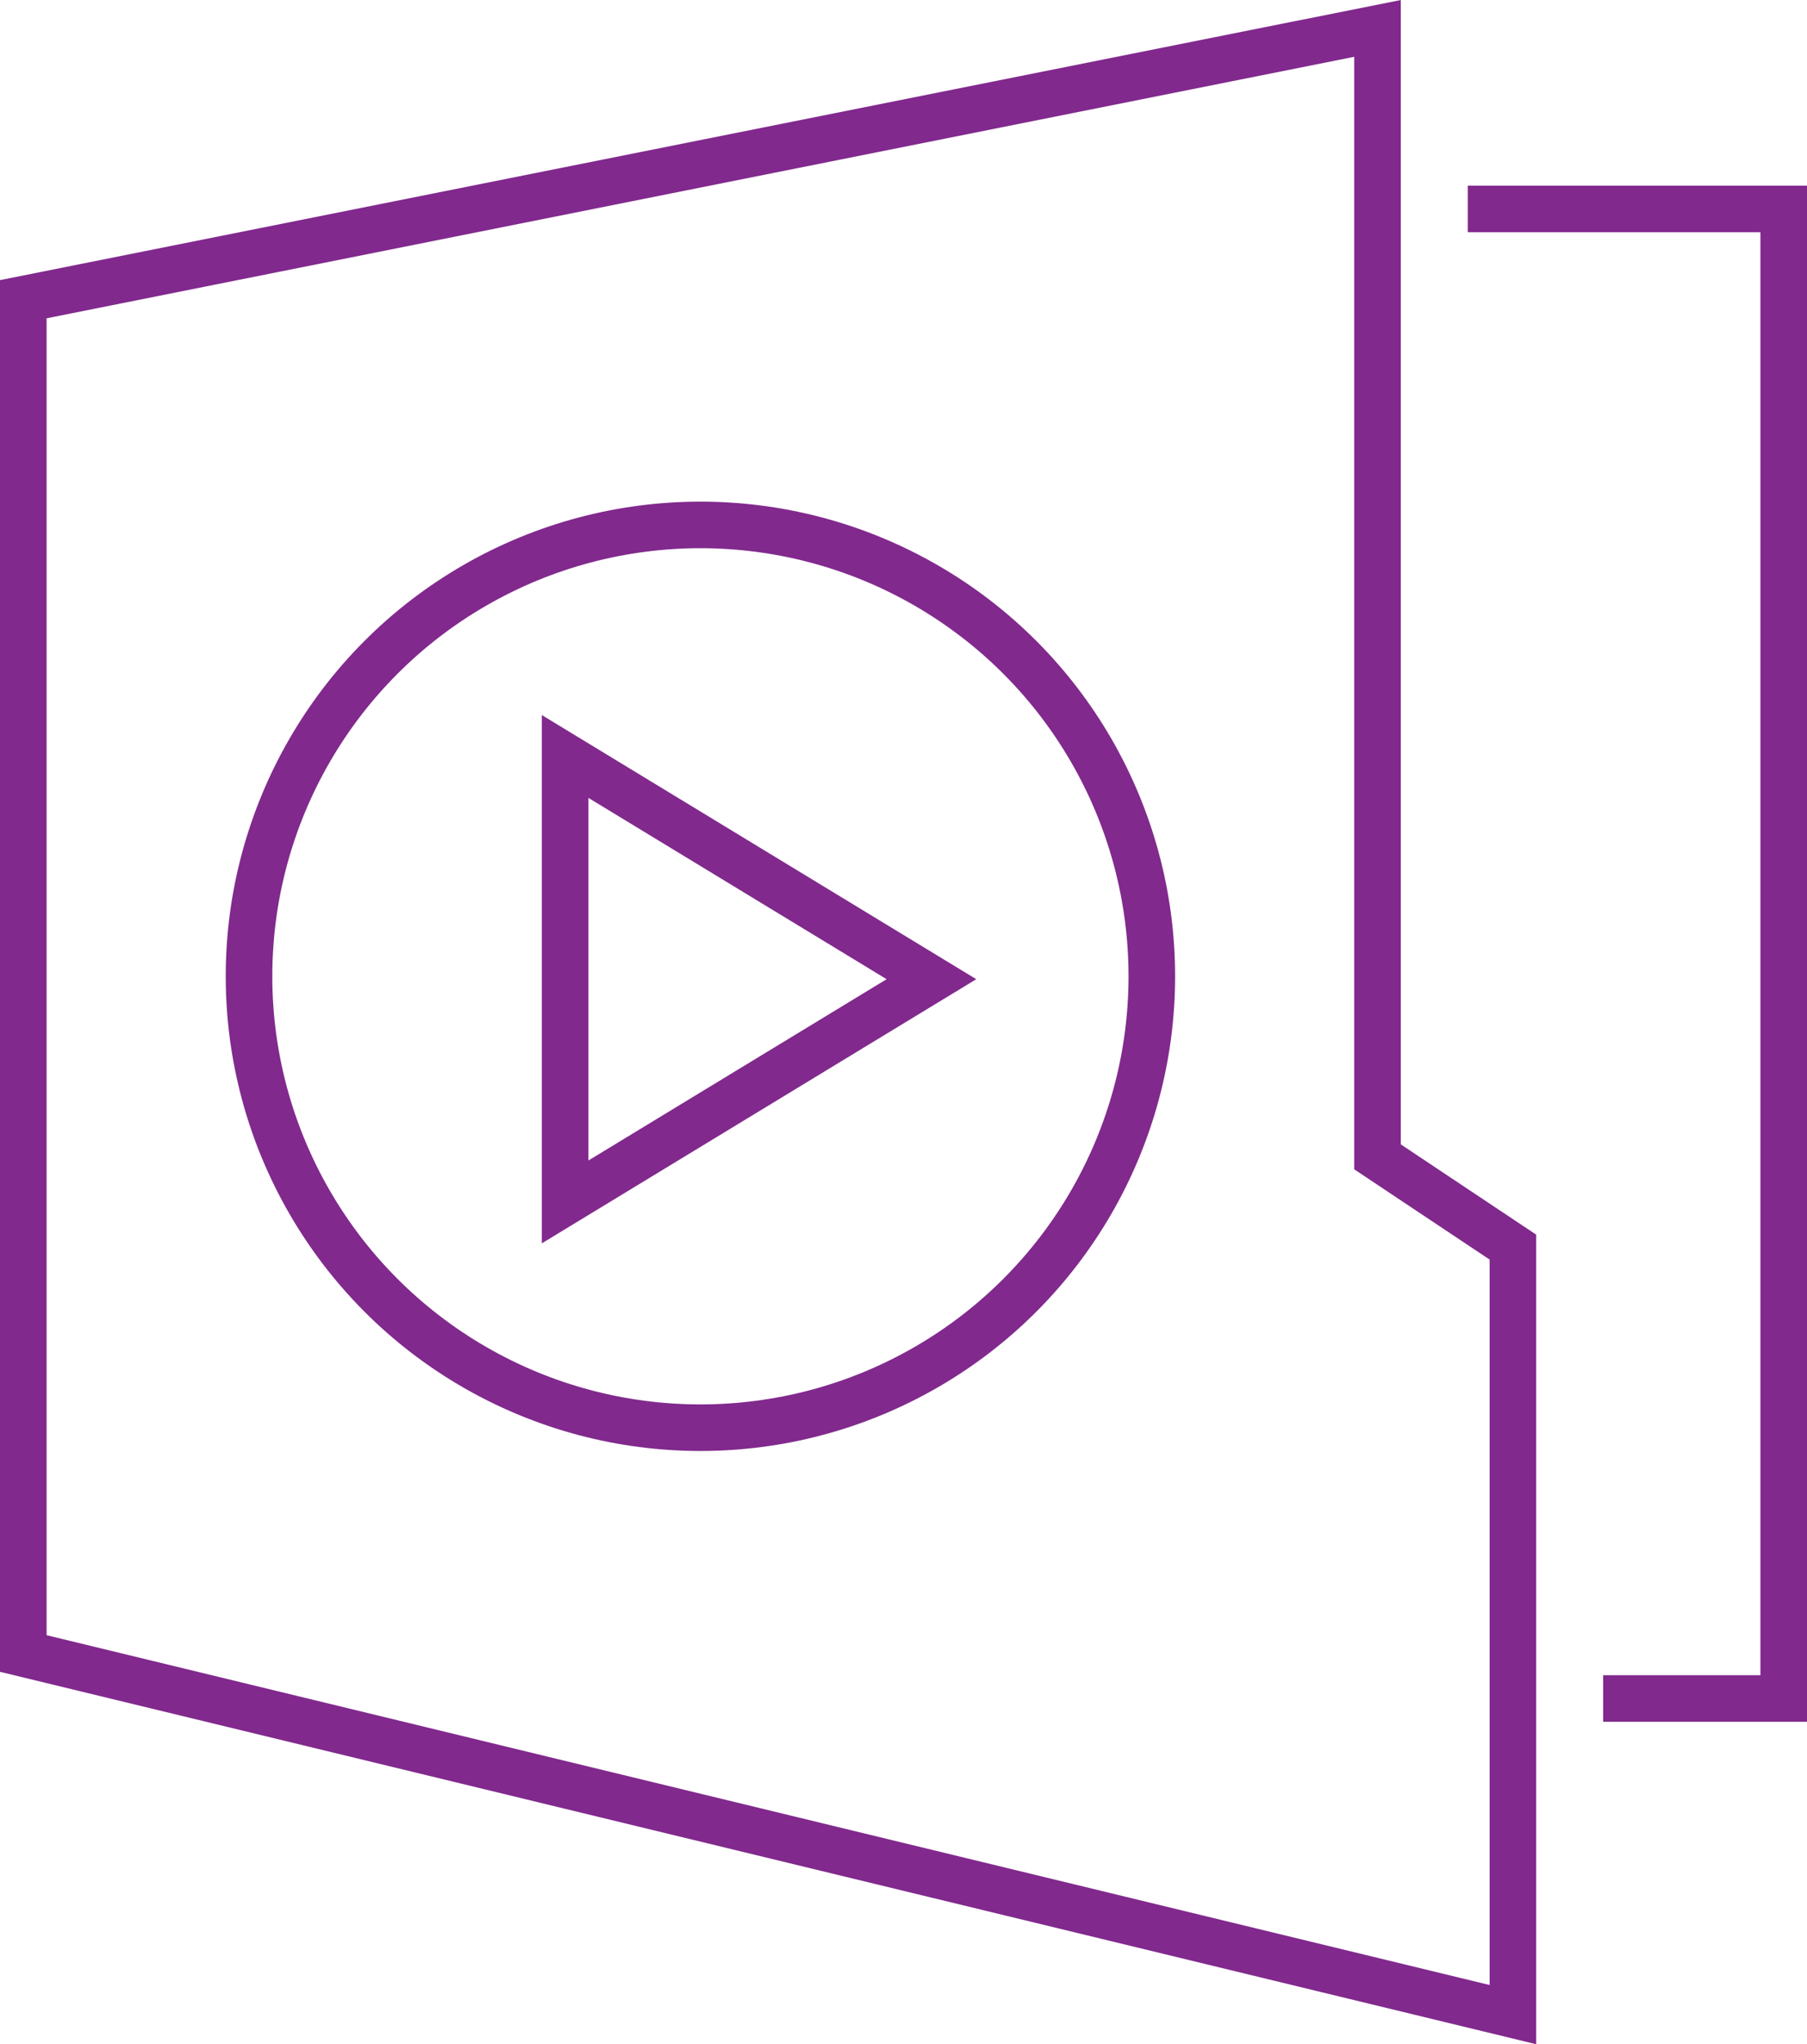
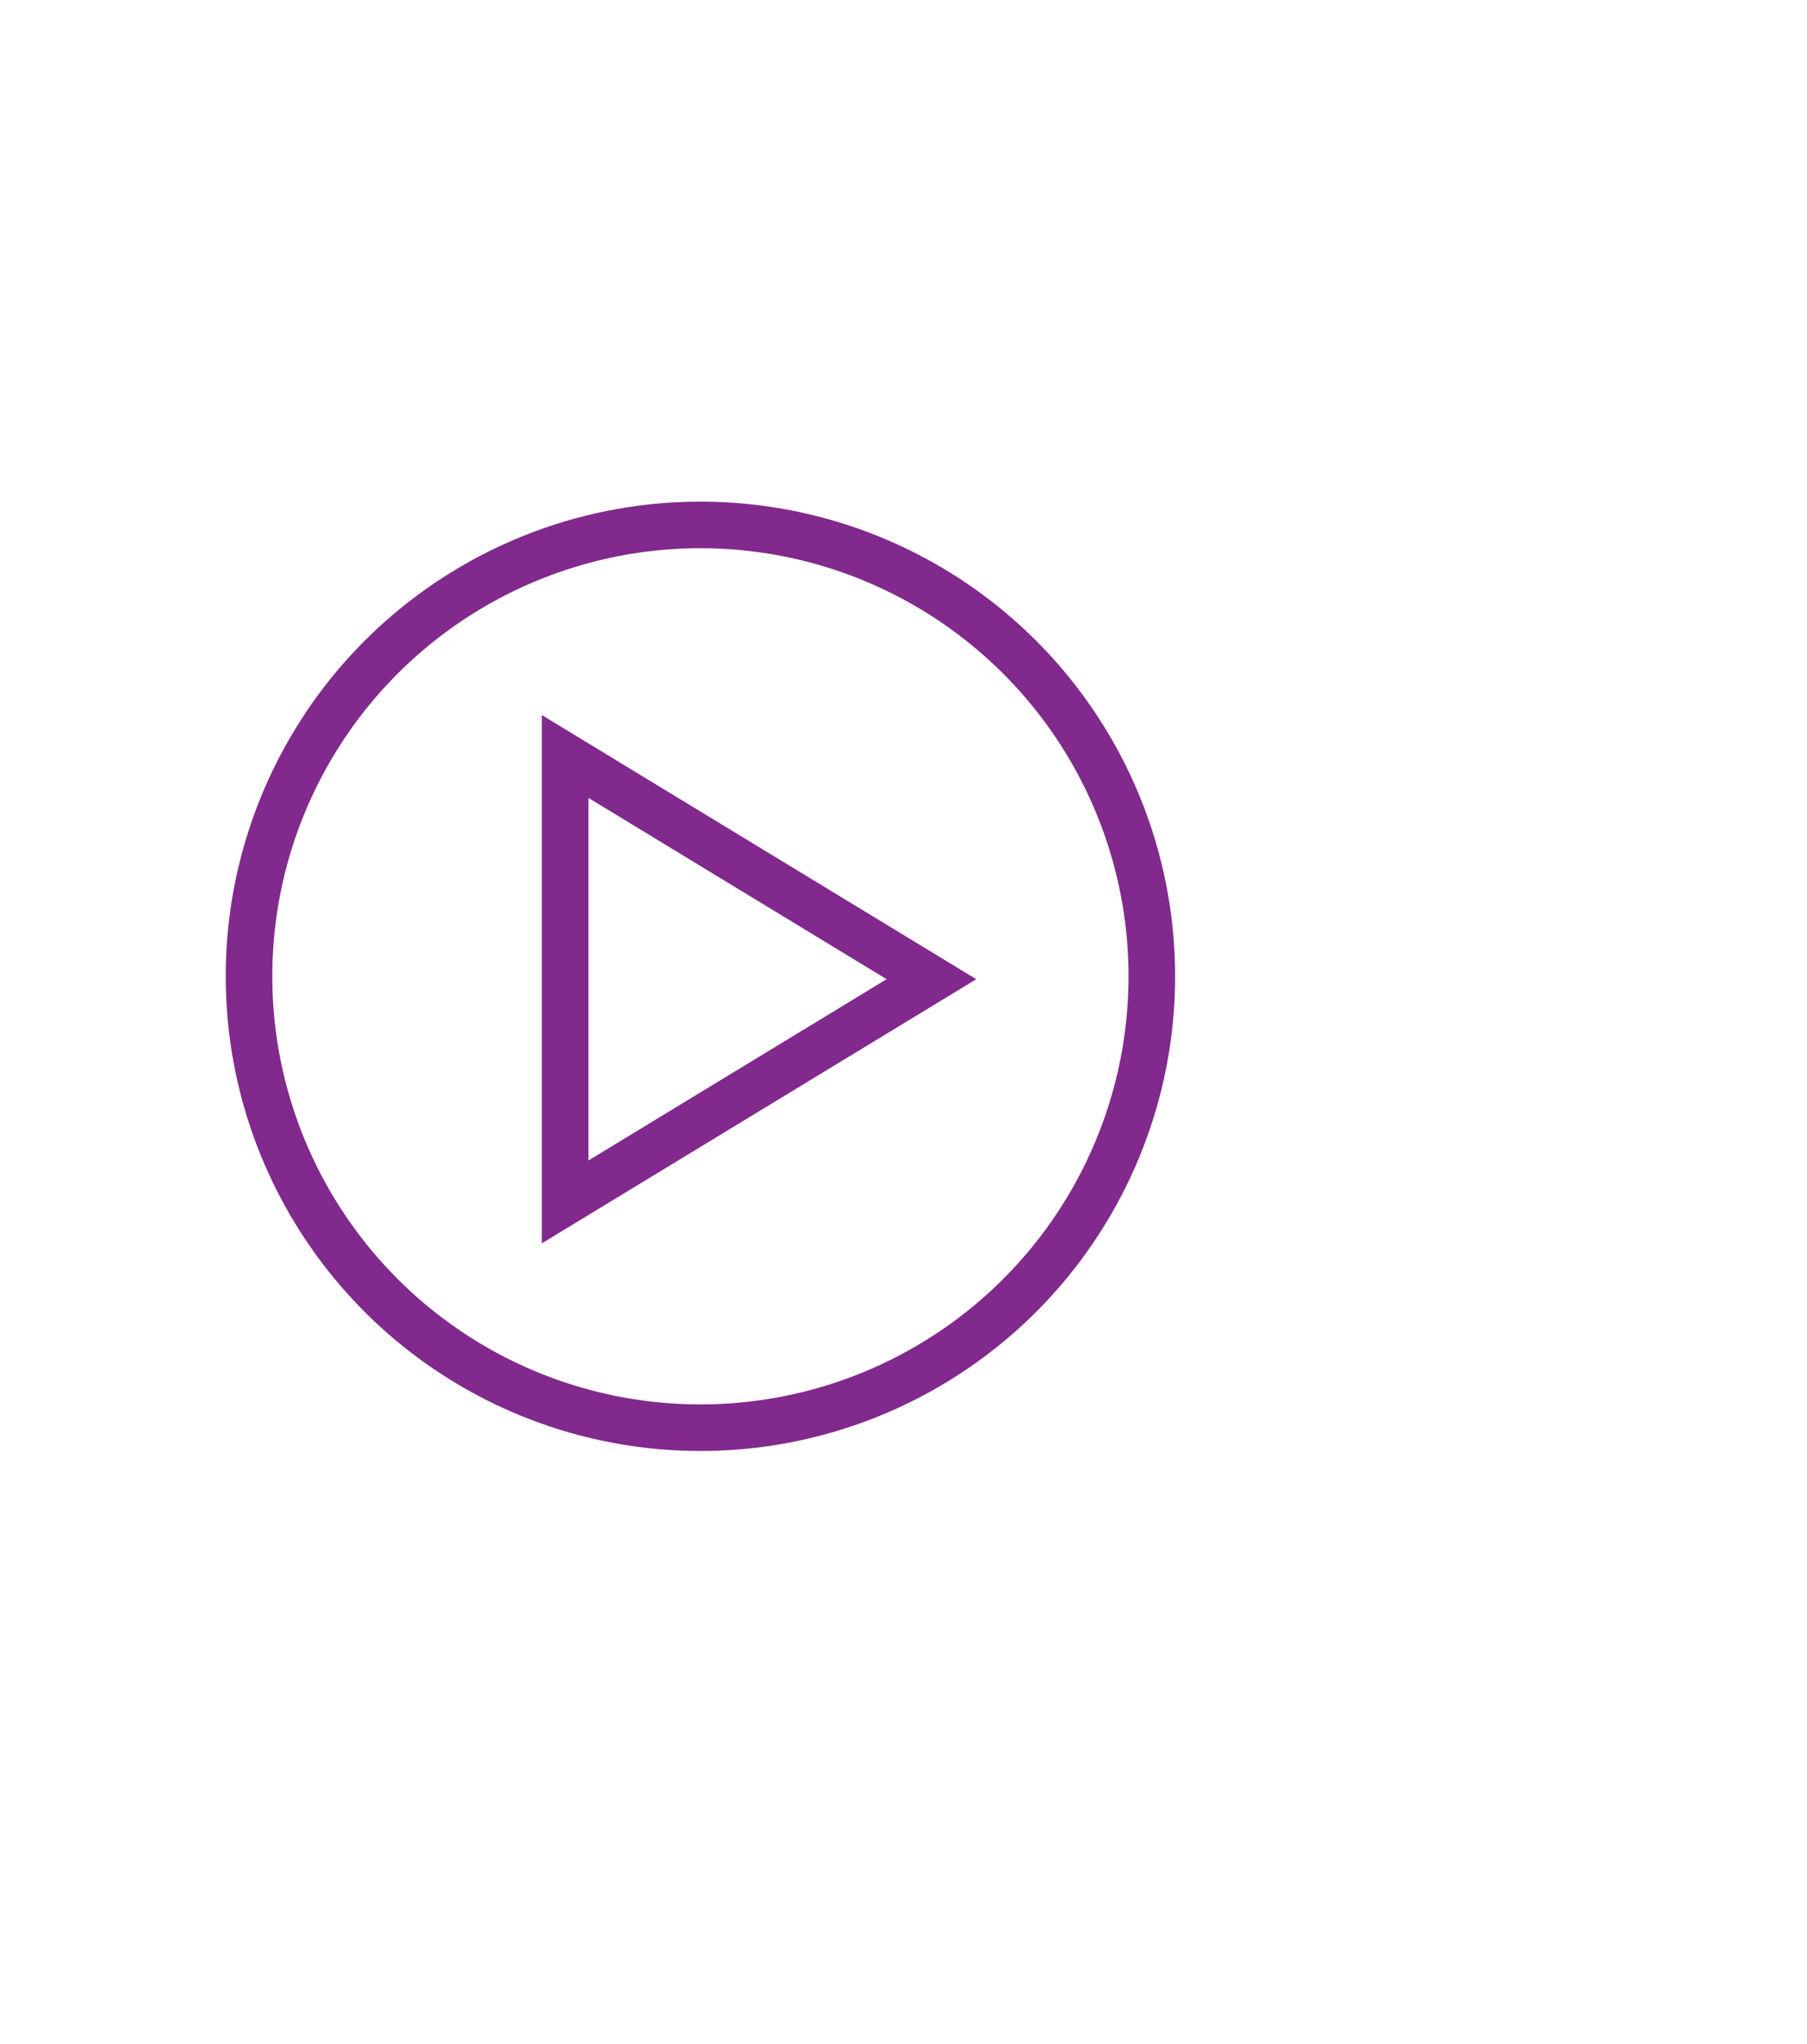
<svg xmlns="http://www.w3.org/2000/svg" width="38.794" height="43.885" viewBox="0 0 38.794 43.885">
  <g id="Training_Development" data-name="Training &amp; Development" transform="translate(-3176.268 -584.7)">
    <g id="Group_272" data-name="Group 272">
-       <path id="Path_1427" data-name="Path 1427" d="M3207.779,589.186h6.783v31.98h-3.876" fill="none" stroke="#81298d" stroke-width="1" />
-       <path id="Path_1428" data-name="Path 1428" d="M3208.748,611.475l-2.907-1.938V585.31l-29.073,5.814V620.2l31.98,7.753Z" fill="none" stroke="#81298d" stroke-width="1" />
      <circle id="Ellipse_65" data-name="Ellipse 65" cx="9.691" cy="9.691" r="9.691" transform="translate(3181.614 595.97)" fill="none" stroke="#81298d" stroke-width="1" />
      <path id="Path_1429" data-name="Path 1429" d="M3188.4,600.941l7.865,4.782-7.865,4.782Z" fill="none" stroke="#81298d" stroke-width="1" />
    </g>
  </g>
</svg>